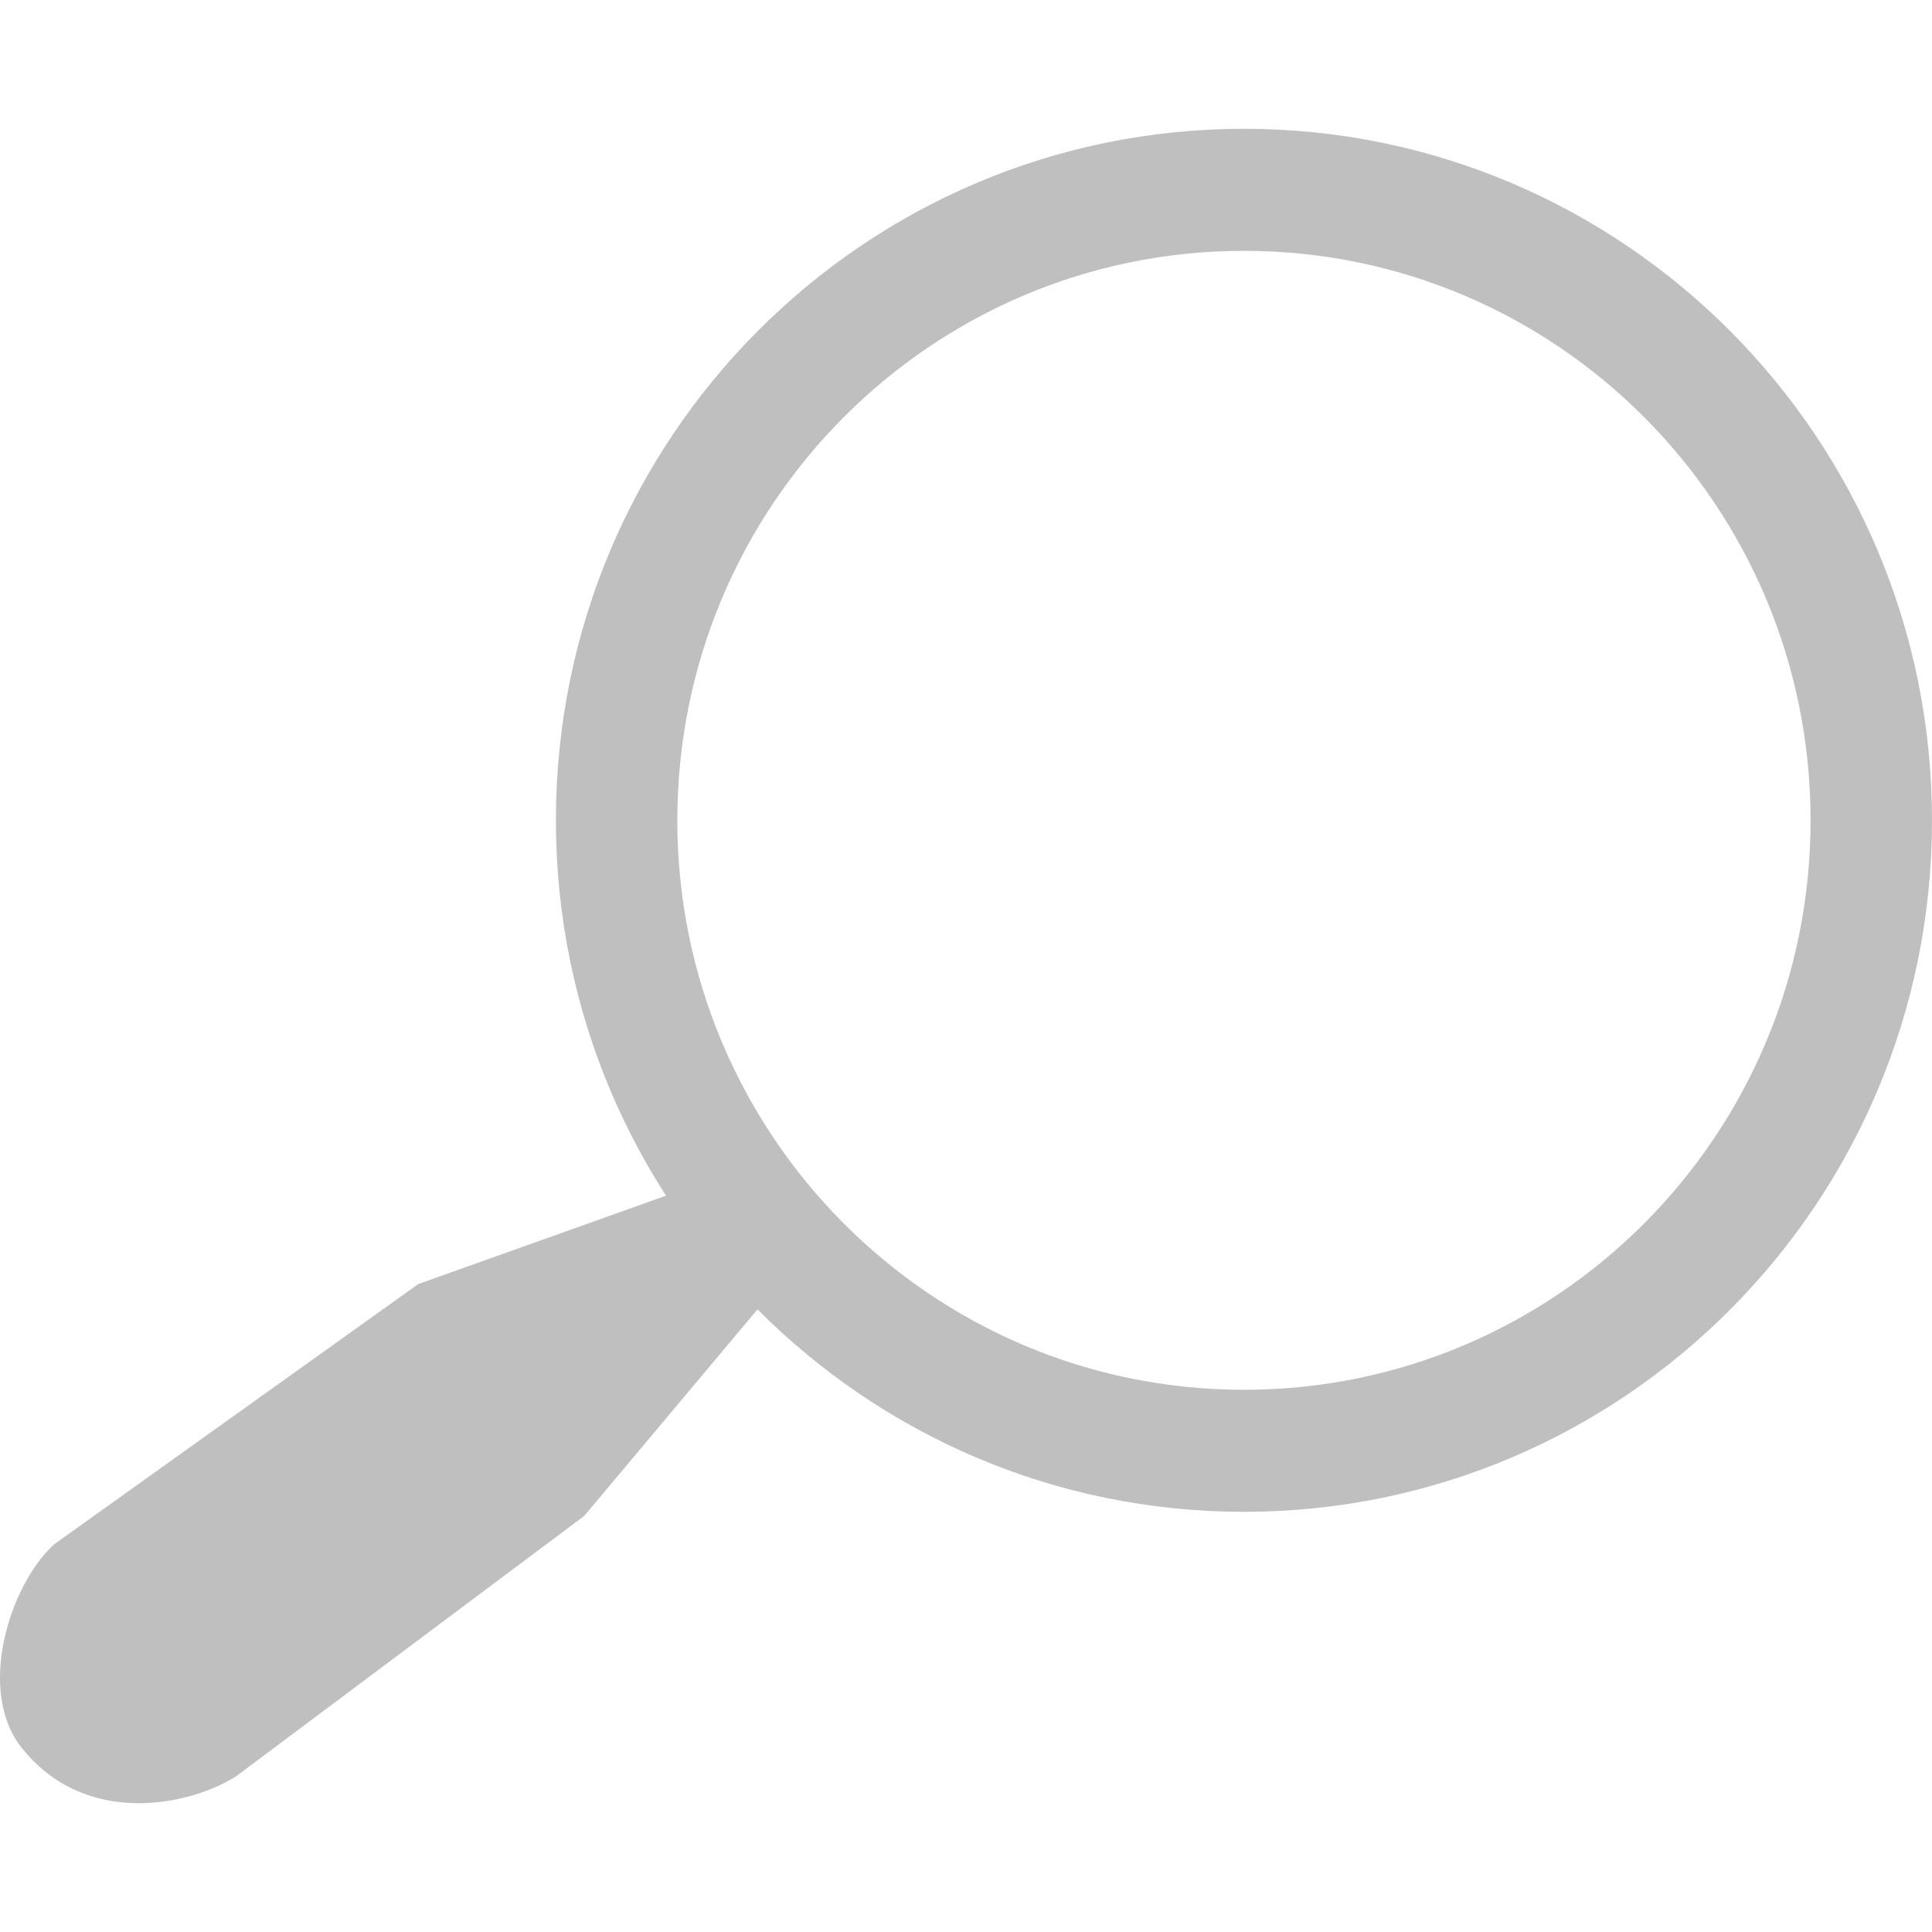
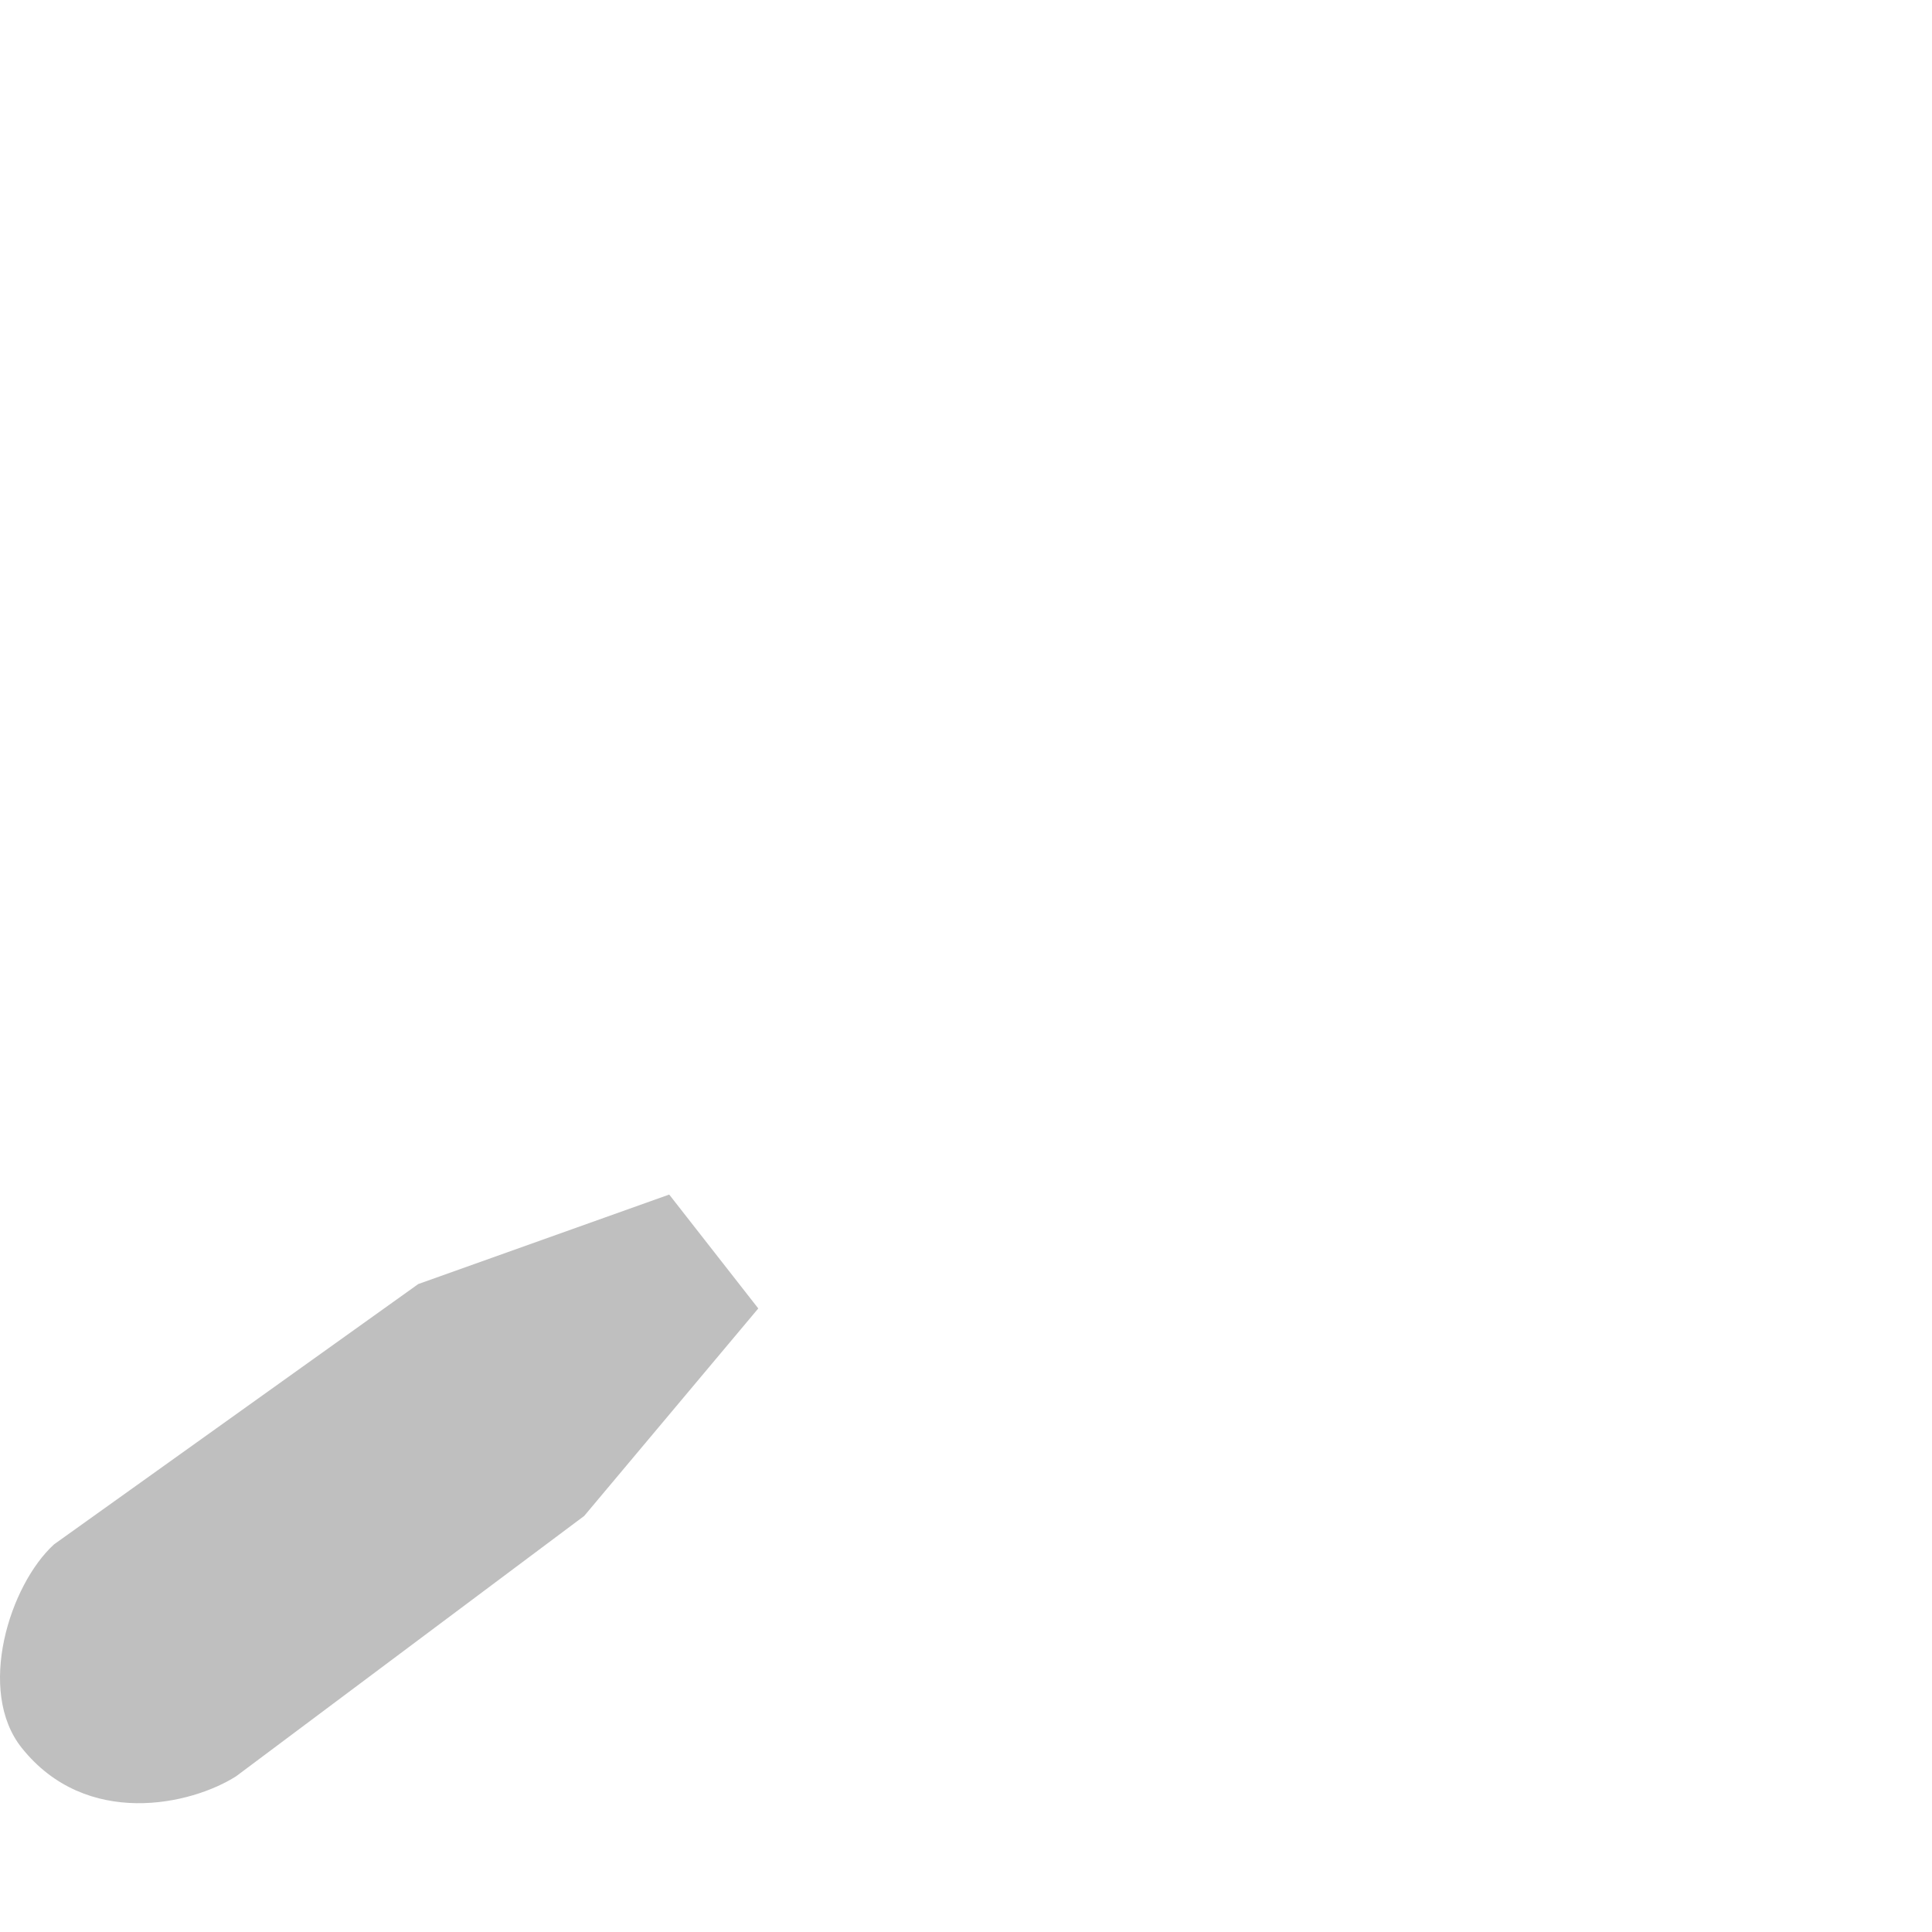
<svg xmlns="http://www.w3.org/2000/svg" width="60" height="60" viewBox="0 0 60 60" fill="none">
-   <path fill-rule="evenodd" clip-rule="evenodd" d="M38.632 7.79C28.913 7.79 21.035 15.708 21.035 25.476C21.035 35.243 28.913 43.161 38.632 43.161C48.351 43.161 56.229 35.243 56.229 25.476C56.229 15.708 48.351 7.79 38.632 7.79ZM17.264 25.476C17.264 13.615 26.831 4 38.632 4C50.433 4 60 13.615 60 25.476C60 37.336 50.433 46.951 38.632 46.951C26.831 46.951 17.264 37.336 17.264 25.476Z" fill="#BFBFBF" />
  <path d="M12.99 39.877L20.783 37.098L23.549 40.635L18.144 47.078L7.334 55.163C5.951 56.047 2.683 56.805 0.672 54.278C-0.735 52.51 0.295 49.225 1.678 47.962L12.99 39.877Z" fill="#BFBFBF" />
</svg>